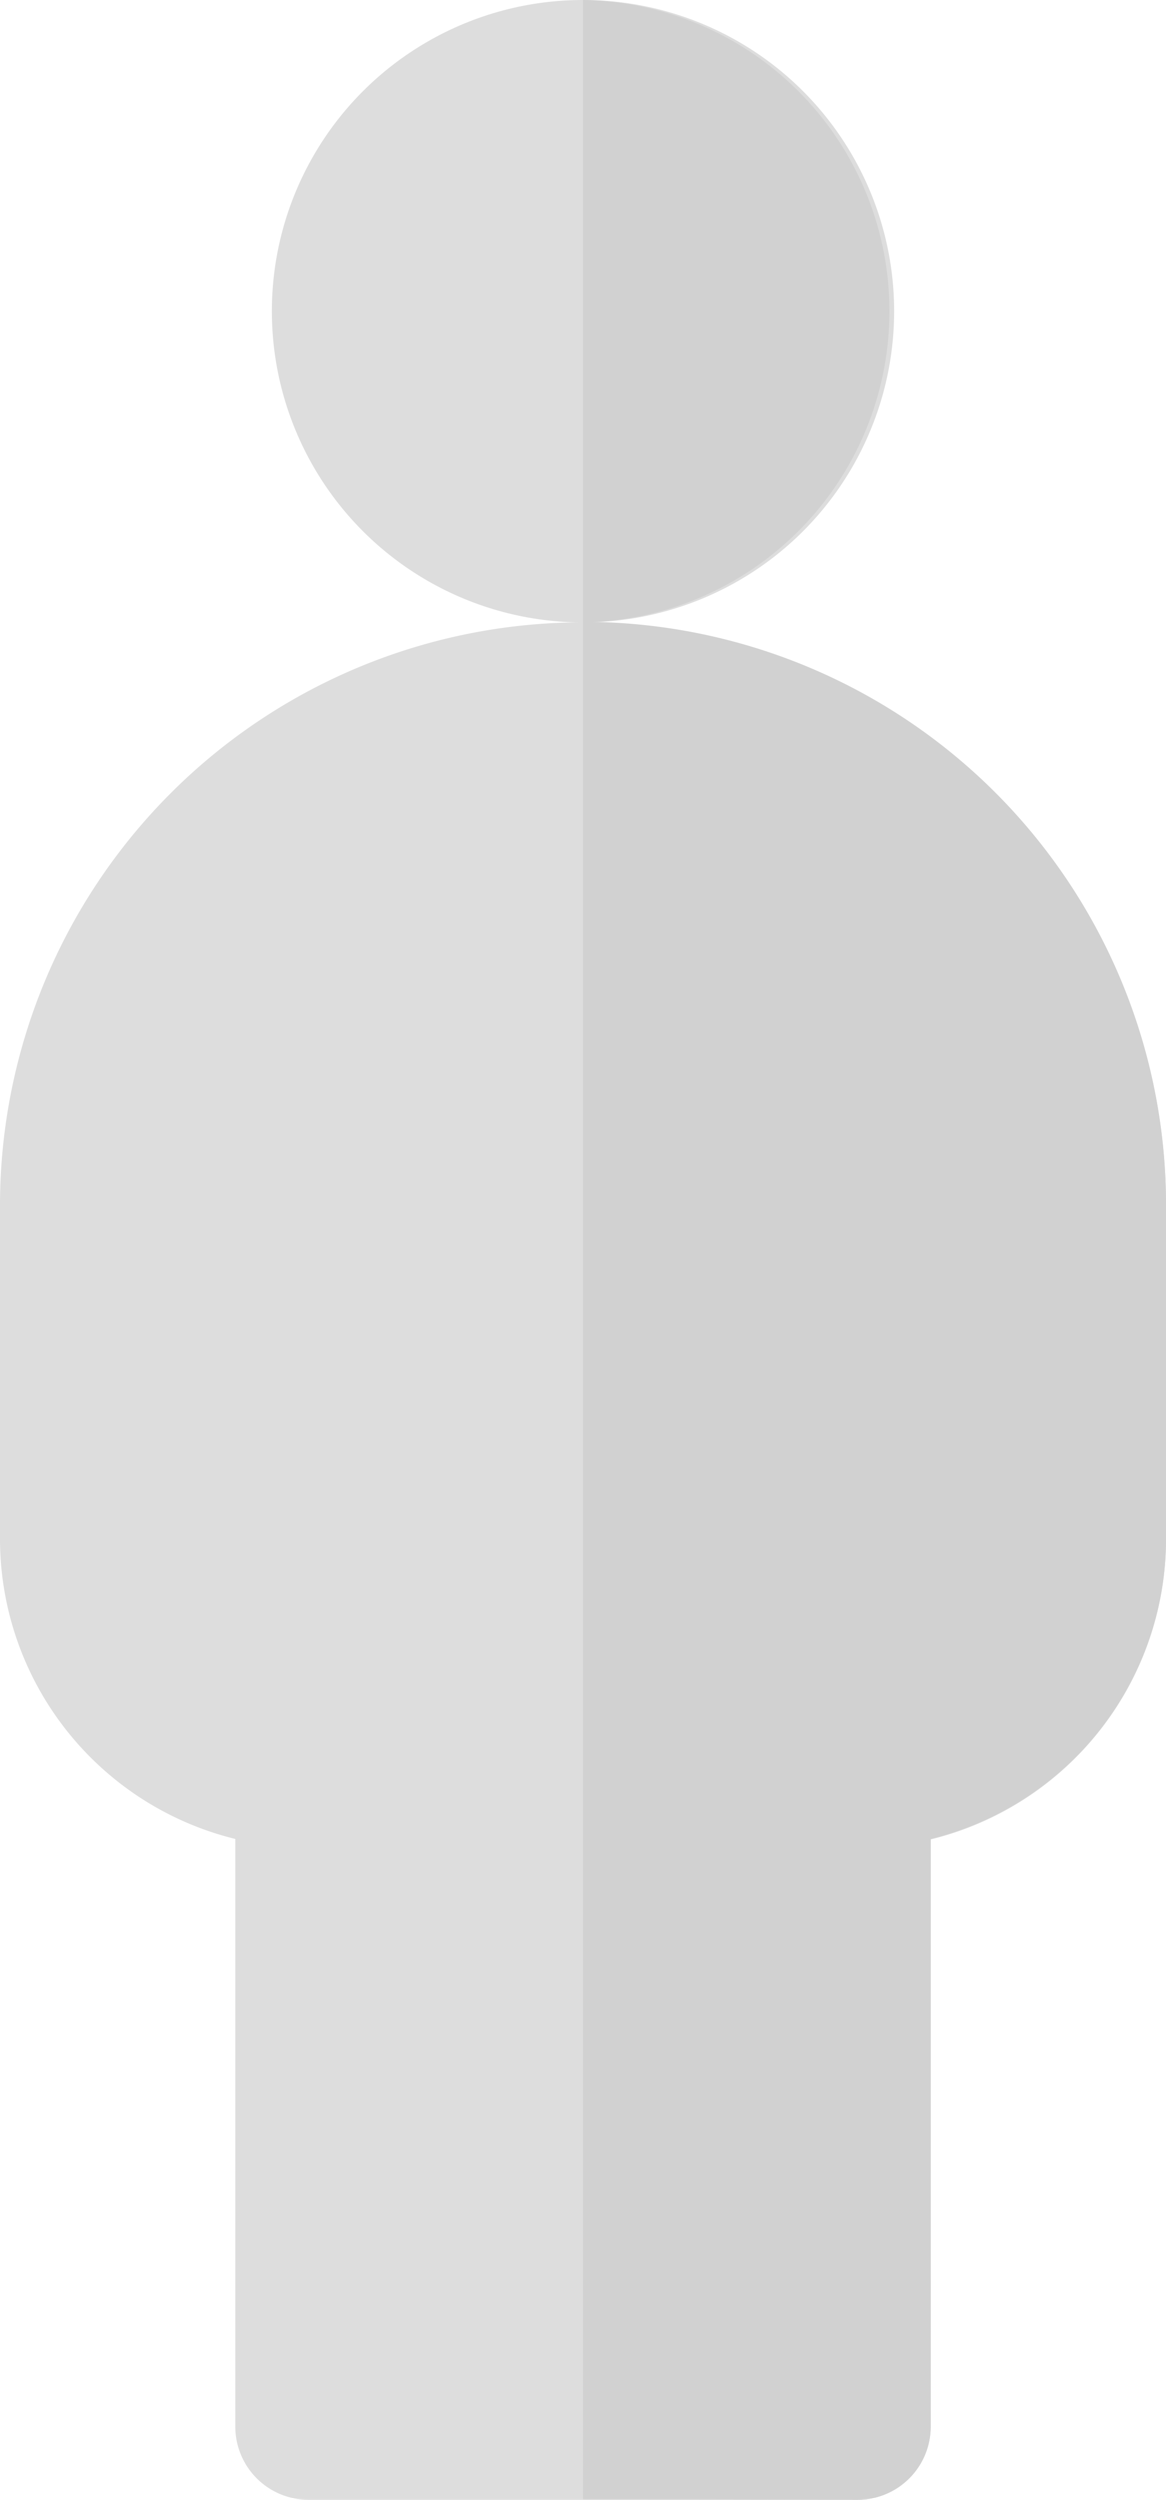
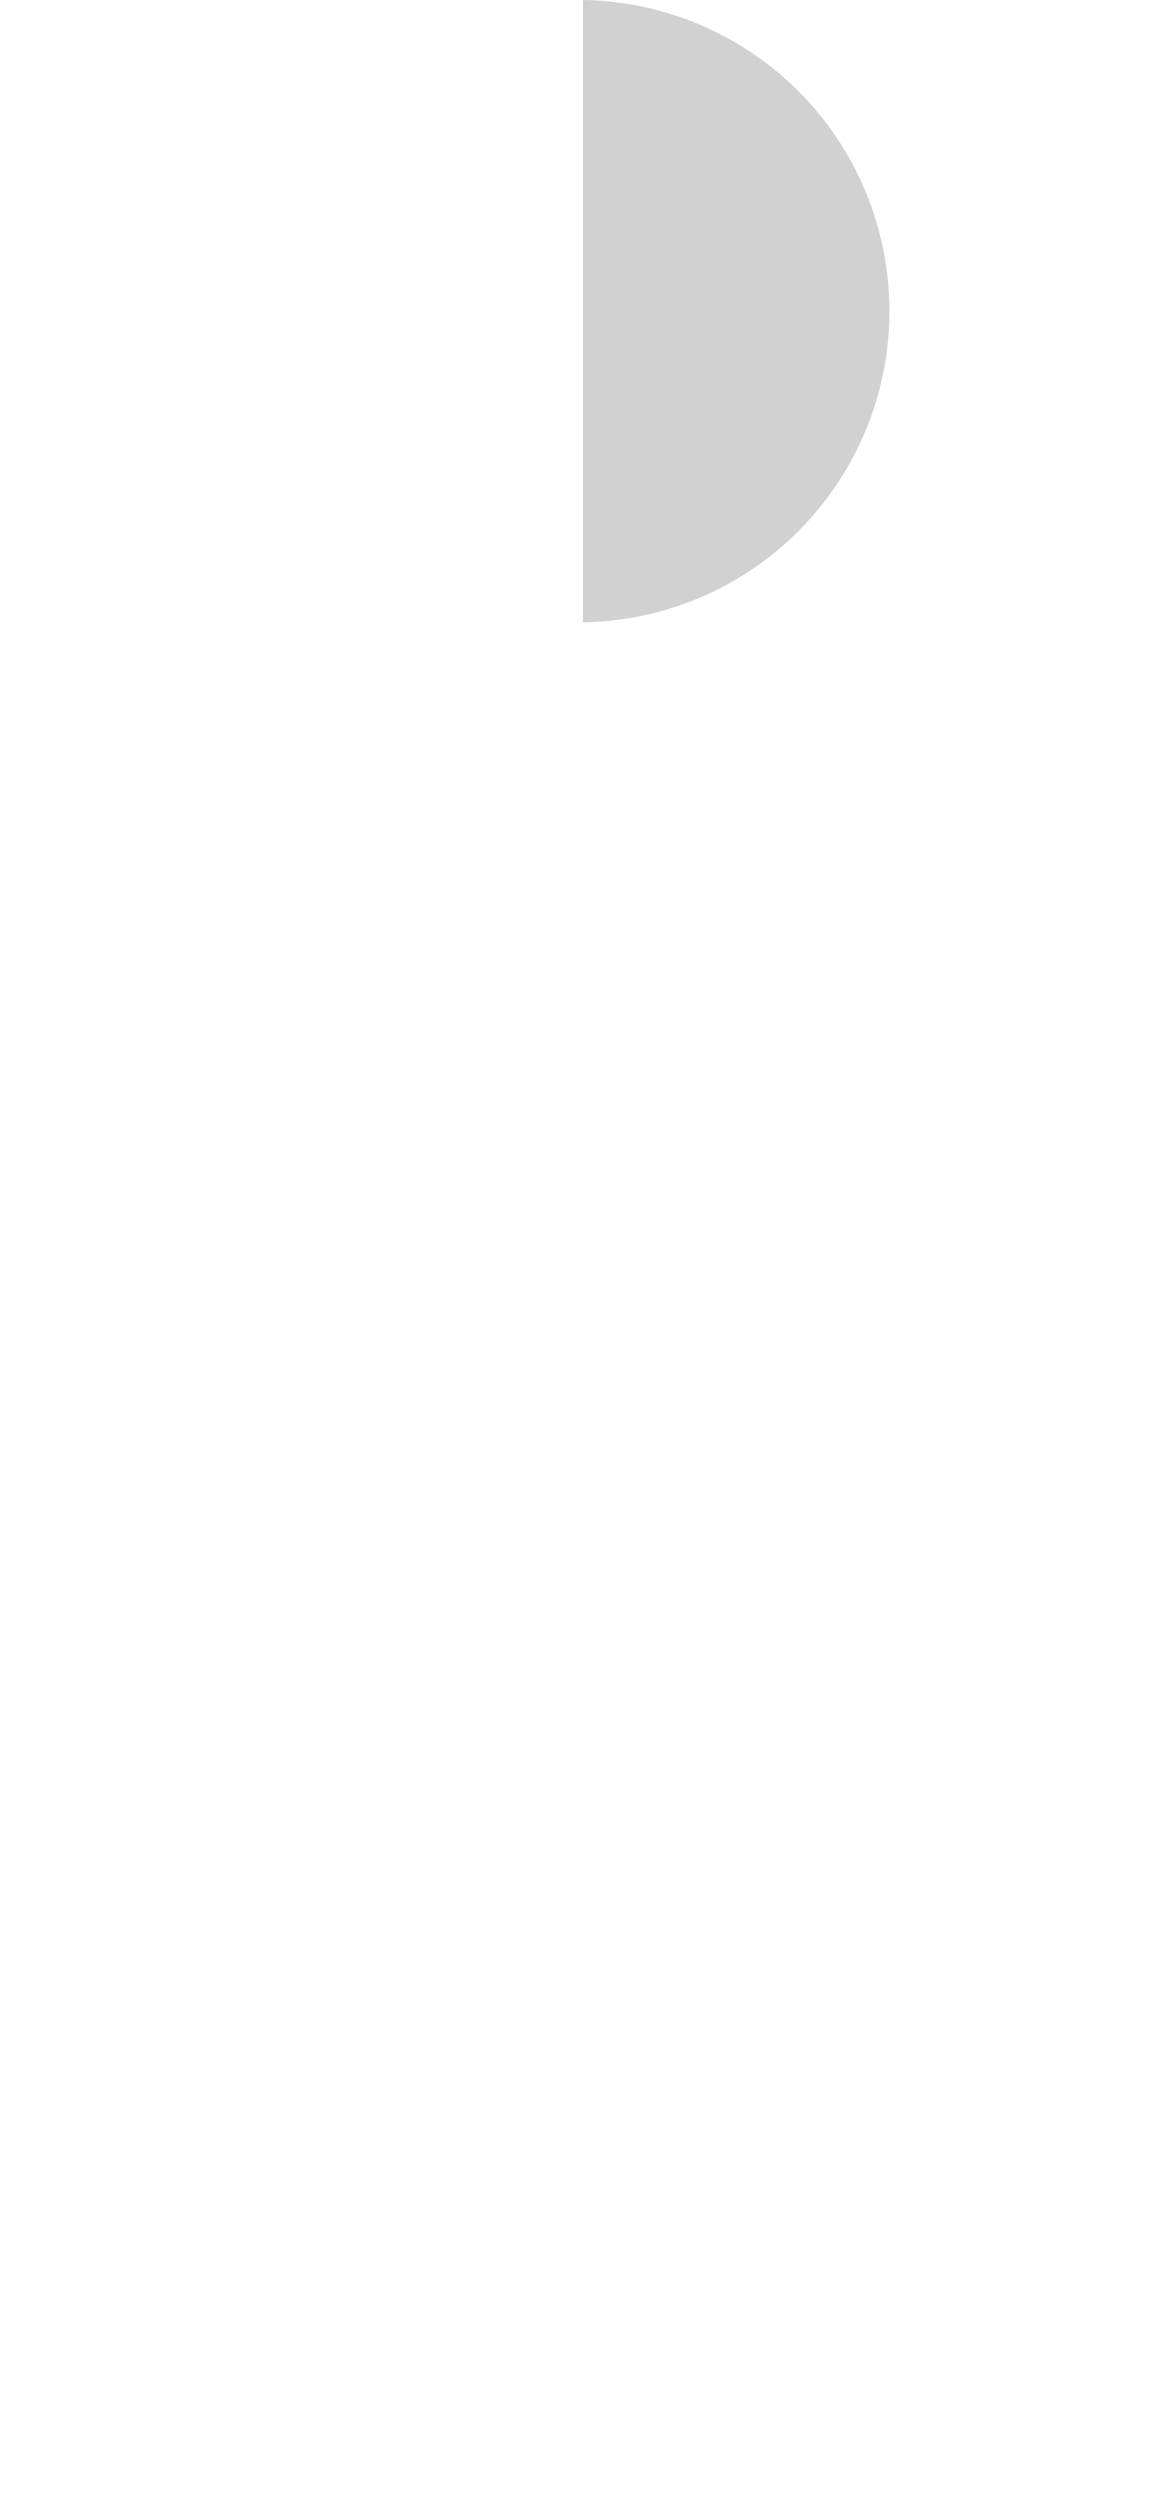
<svg xmlns="http://www.w3.org/2000/svg" width="16.328" height="34.998" viewBox="0 0 16.328 34.998">
-   <path d="M12.008,153.752H4.32a1.025,1.025,0,0,1-1.025-1.025V144.5A4.327,4.327,0,0,1,0,140.307v-4.676a8.164,8.164,0,0,1,16.328,0v4.676a4.327,4.327,0,0,1-3.295,4.2v8.224A1.025,1.025,0,0,1,12.008,153.752Z" transform="translate(0 -118.754)" fill="#ddd" />
-   <circle cx="4.357" cy="4.357" r="4.357" transform="translate(3.807 0)" fill="#ddd" />
  <path d="M119.433,8.713a4.357,4.357,0,0,0,0-8.713Z" transform="translate(-111.269 0)" fill="#d1d1d1" />
-   <path d="M123.277,153.752a1.025,1.025,0,0,0,1.025-1.025V144.5a4.327,4.327,0,0,0,3.295-4.2v-4.676a8.16,8.16,0,0,0-8.164-8.164v26.285Z" transform="translate(-111.269 -118.754)" fill="#d1d1d1" />
</svg>